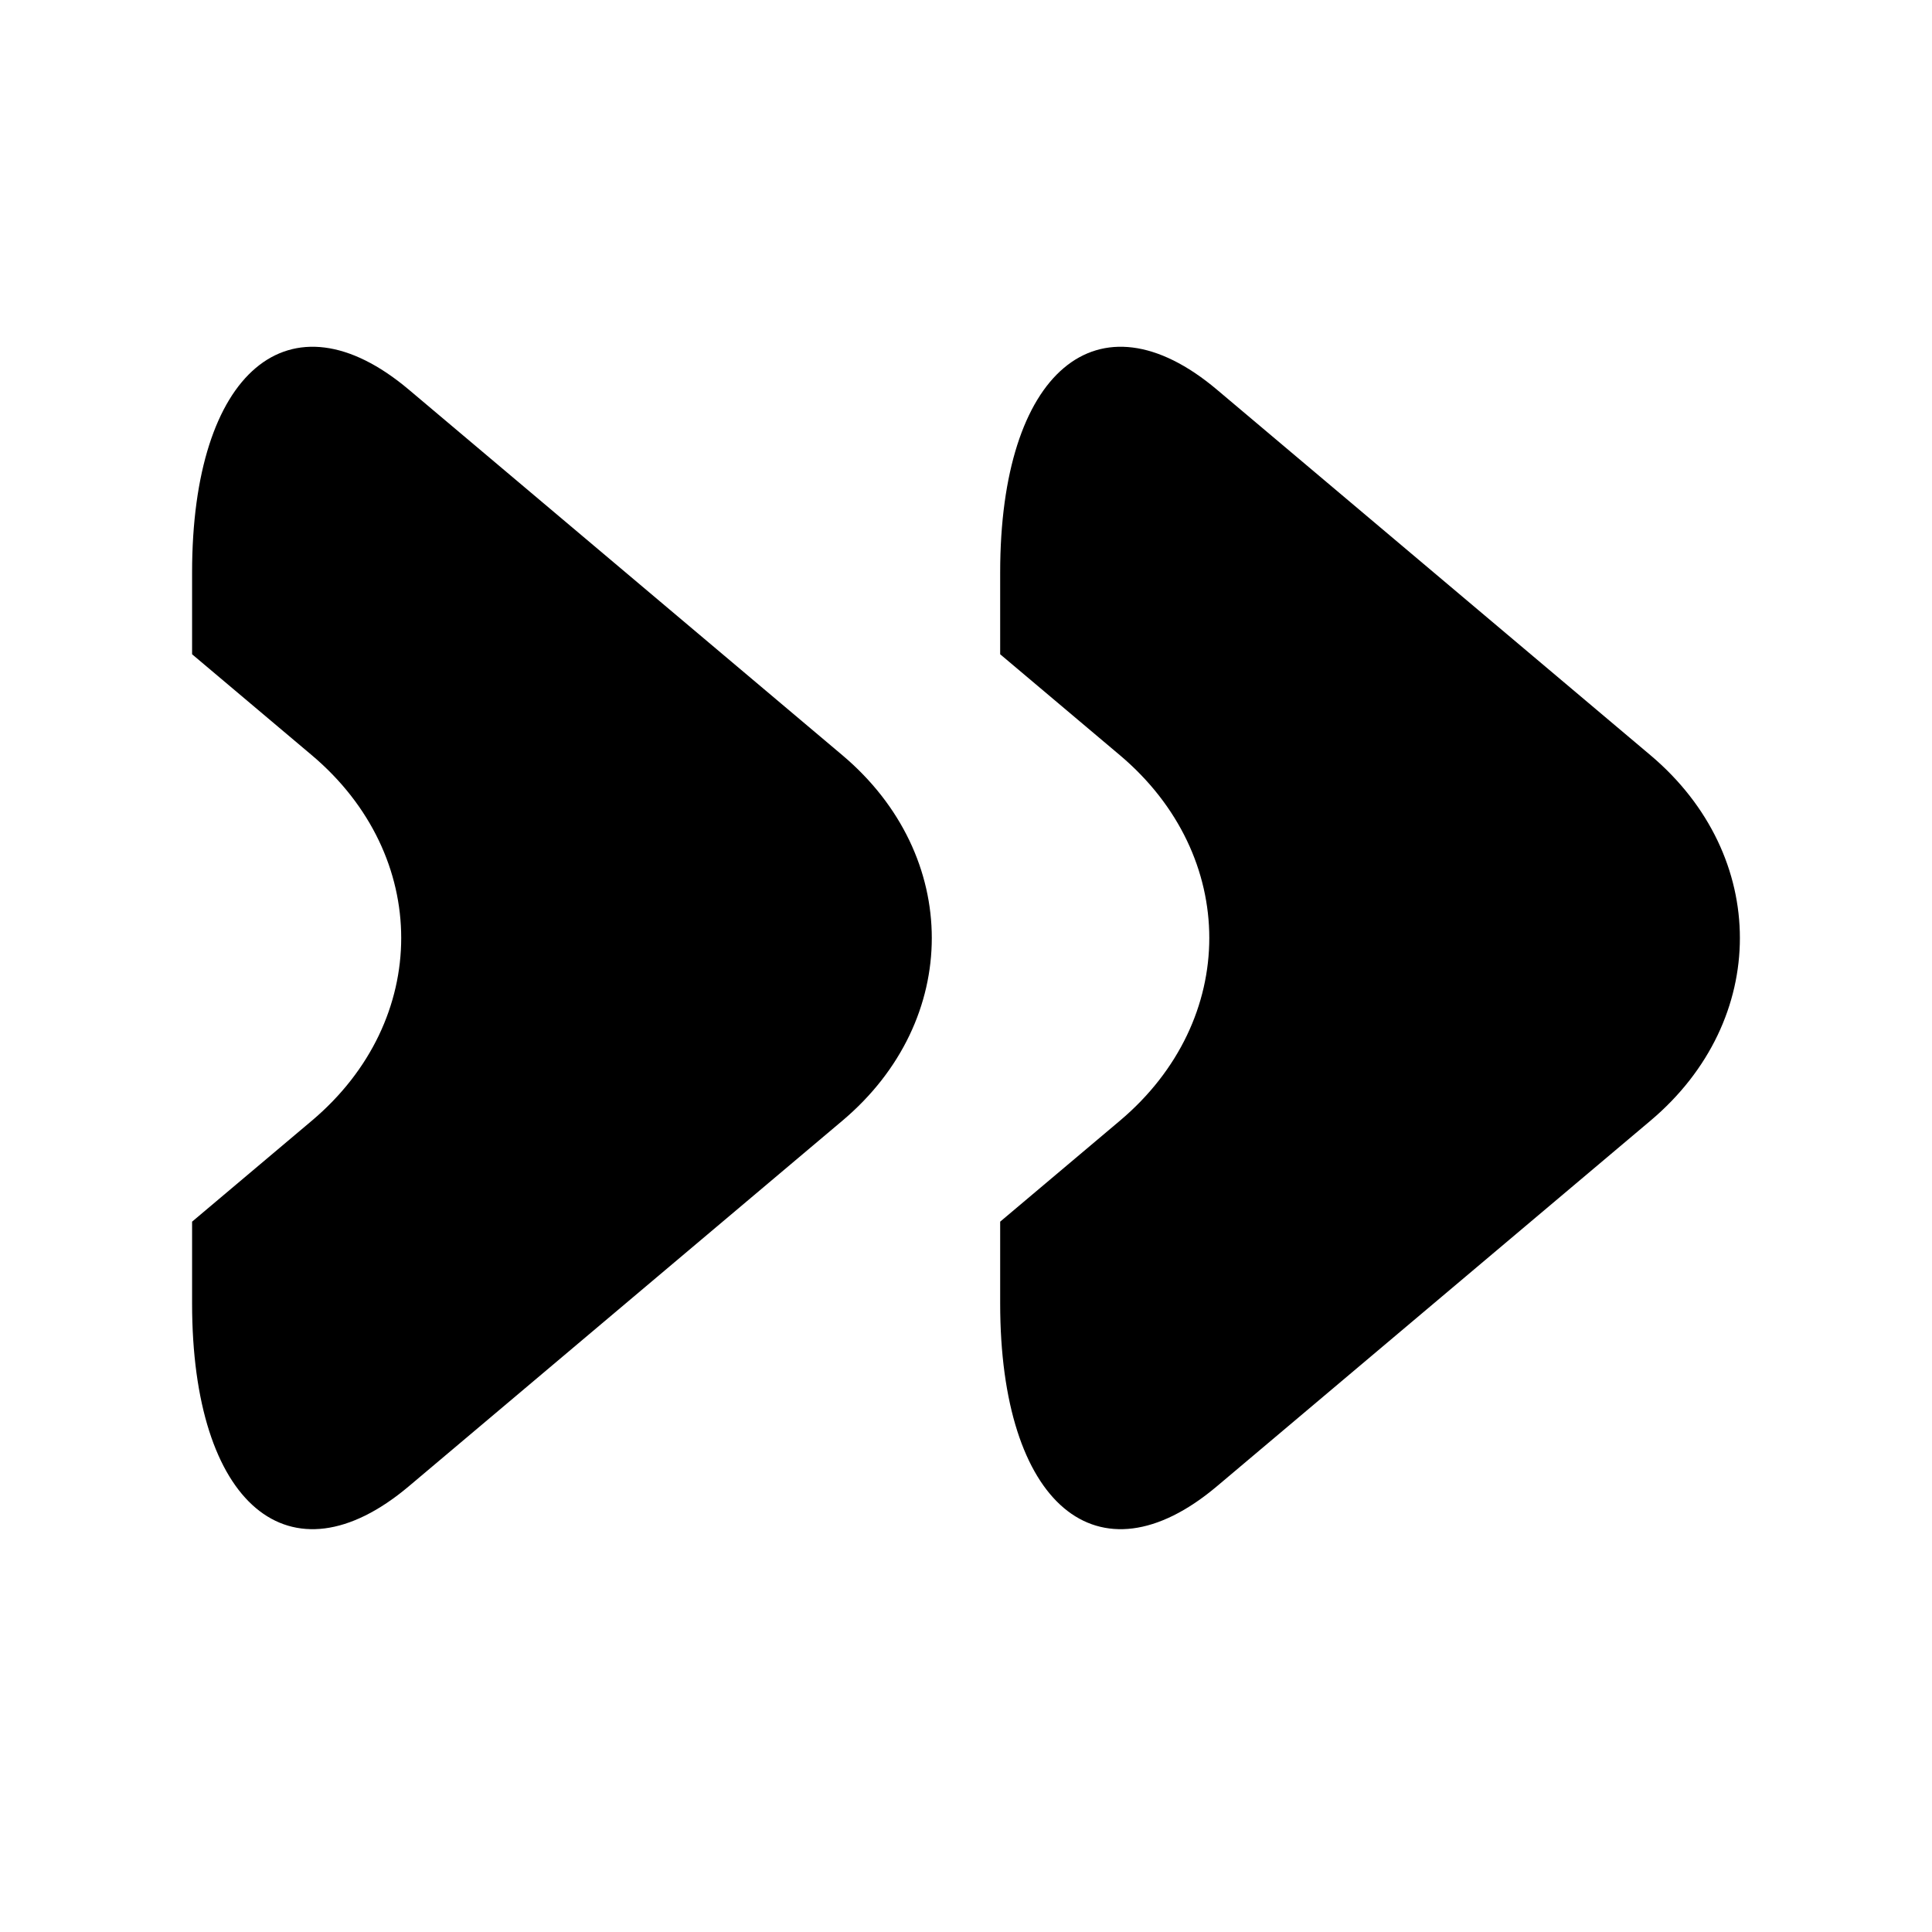
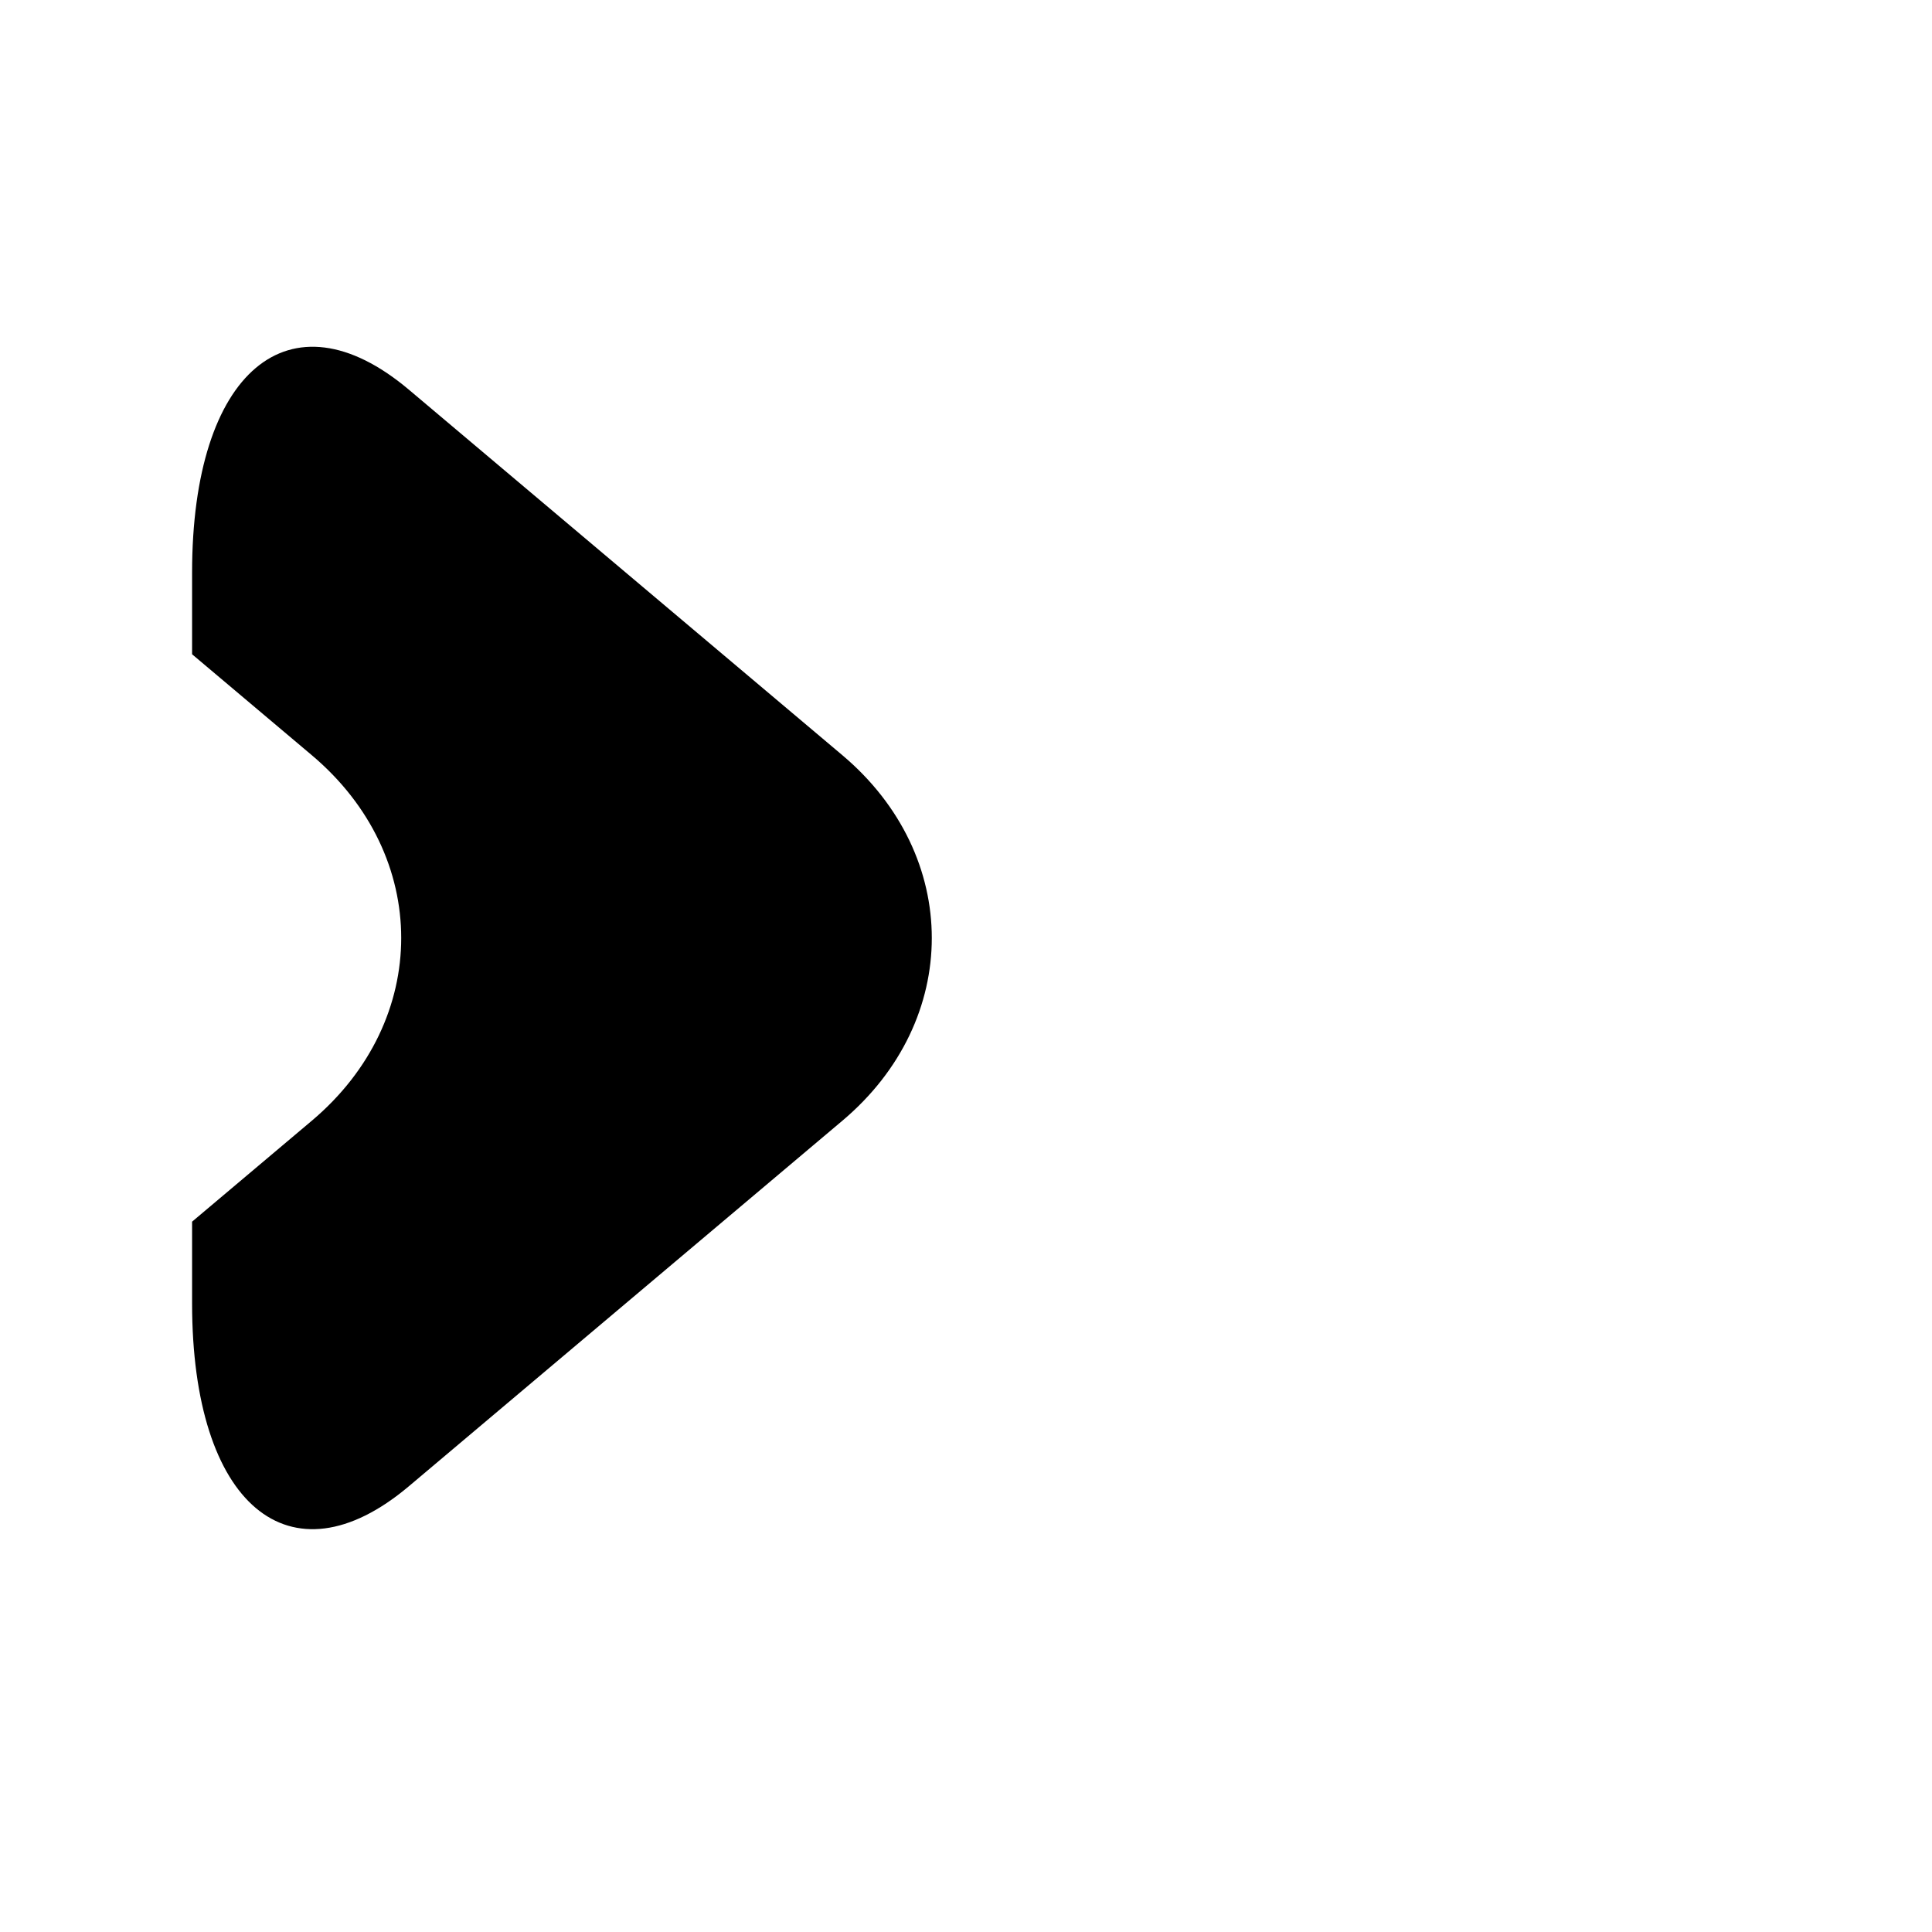
<svg xmlns="http://www.w3.org/2000/svg" fill="#000000" width="800px" height="800px" version="1.1" viewBox="144 144 512 512">
  <g>
-     <path d="m581.39 344.14c-31.594-26.641-83.293-70.23-114.89-96.875-31.594-26.641-57.445-4.844-57.445 48.434v21.688c11.605 9.785 22.527 18.992 31.723 26.746 31.594 26.641 31.594 70.238 0 96.875-9.195 7.754-20.113 16.961-31.723 26.746v21.688c0 53.285 25.852 75.082 57.445 48.434 31.594-26.641 83.293-70.238 114.89-96.875 31.598-26.621 31.598-70.211 0-96.859z" />
    <path d="m367.24 344.14c-31.594-26.641-83.293-70.23-114.89-96.875-31.594-26.641-57.445-4.844-57.445 48.434v21.688c11.605 9.785 22.527 18.992 31.723 26.746 31.594 26.641 31.594 70.238 0 96.875-9.195 7.754-20.113 16.961-31.723 26.746v21.688c0 53.285 25.852 75.082 57.445 48.434 31.594-26.641 83.293-70.238 114.89-96.875 31.594-26.621 31.594-70.211 0-96.859z" />
  </g>
</svg>